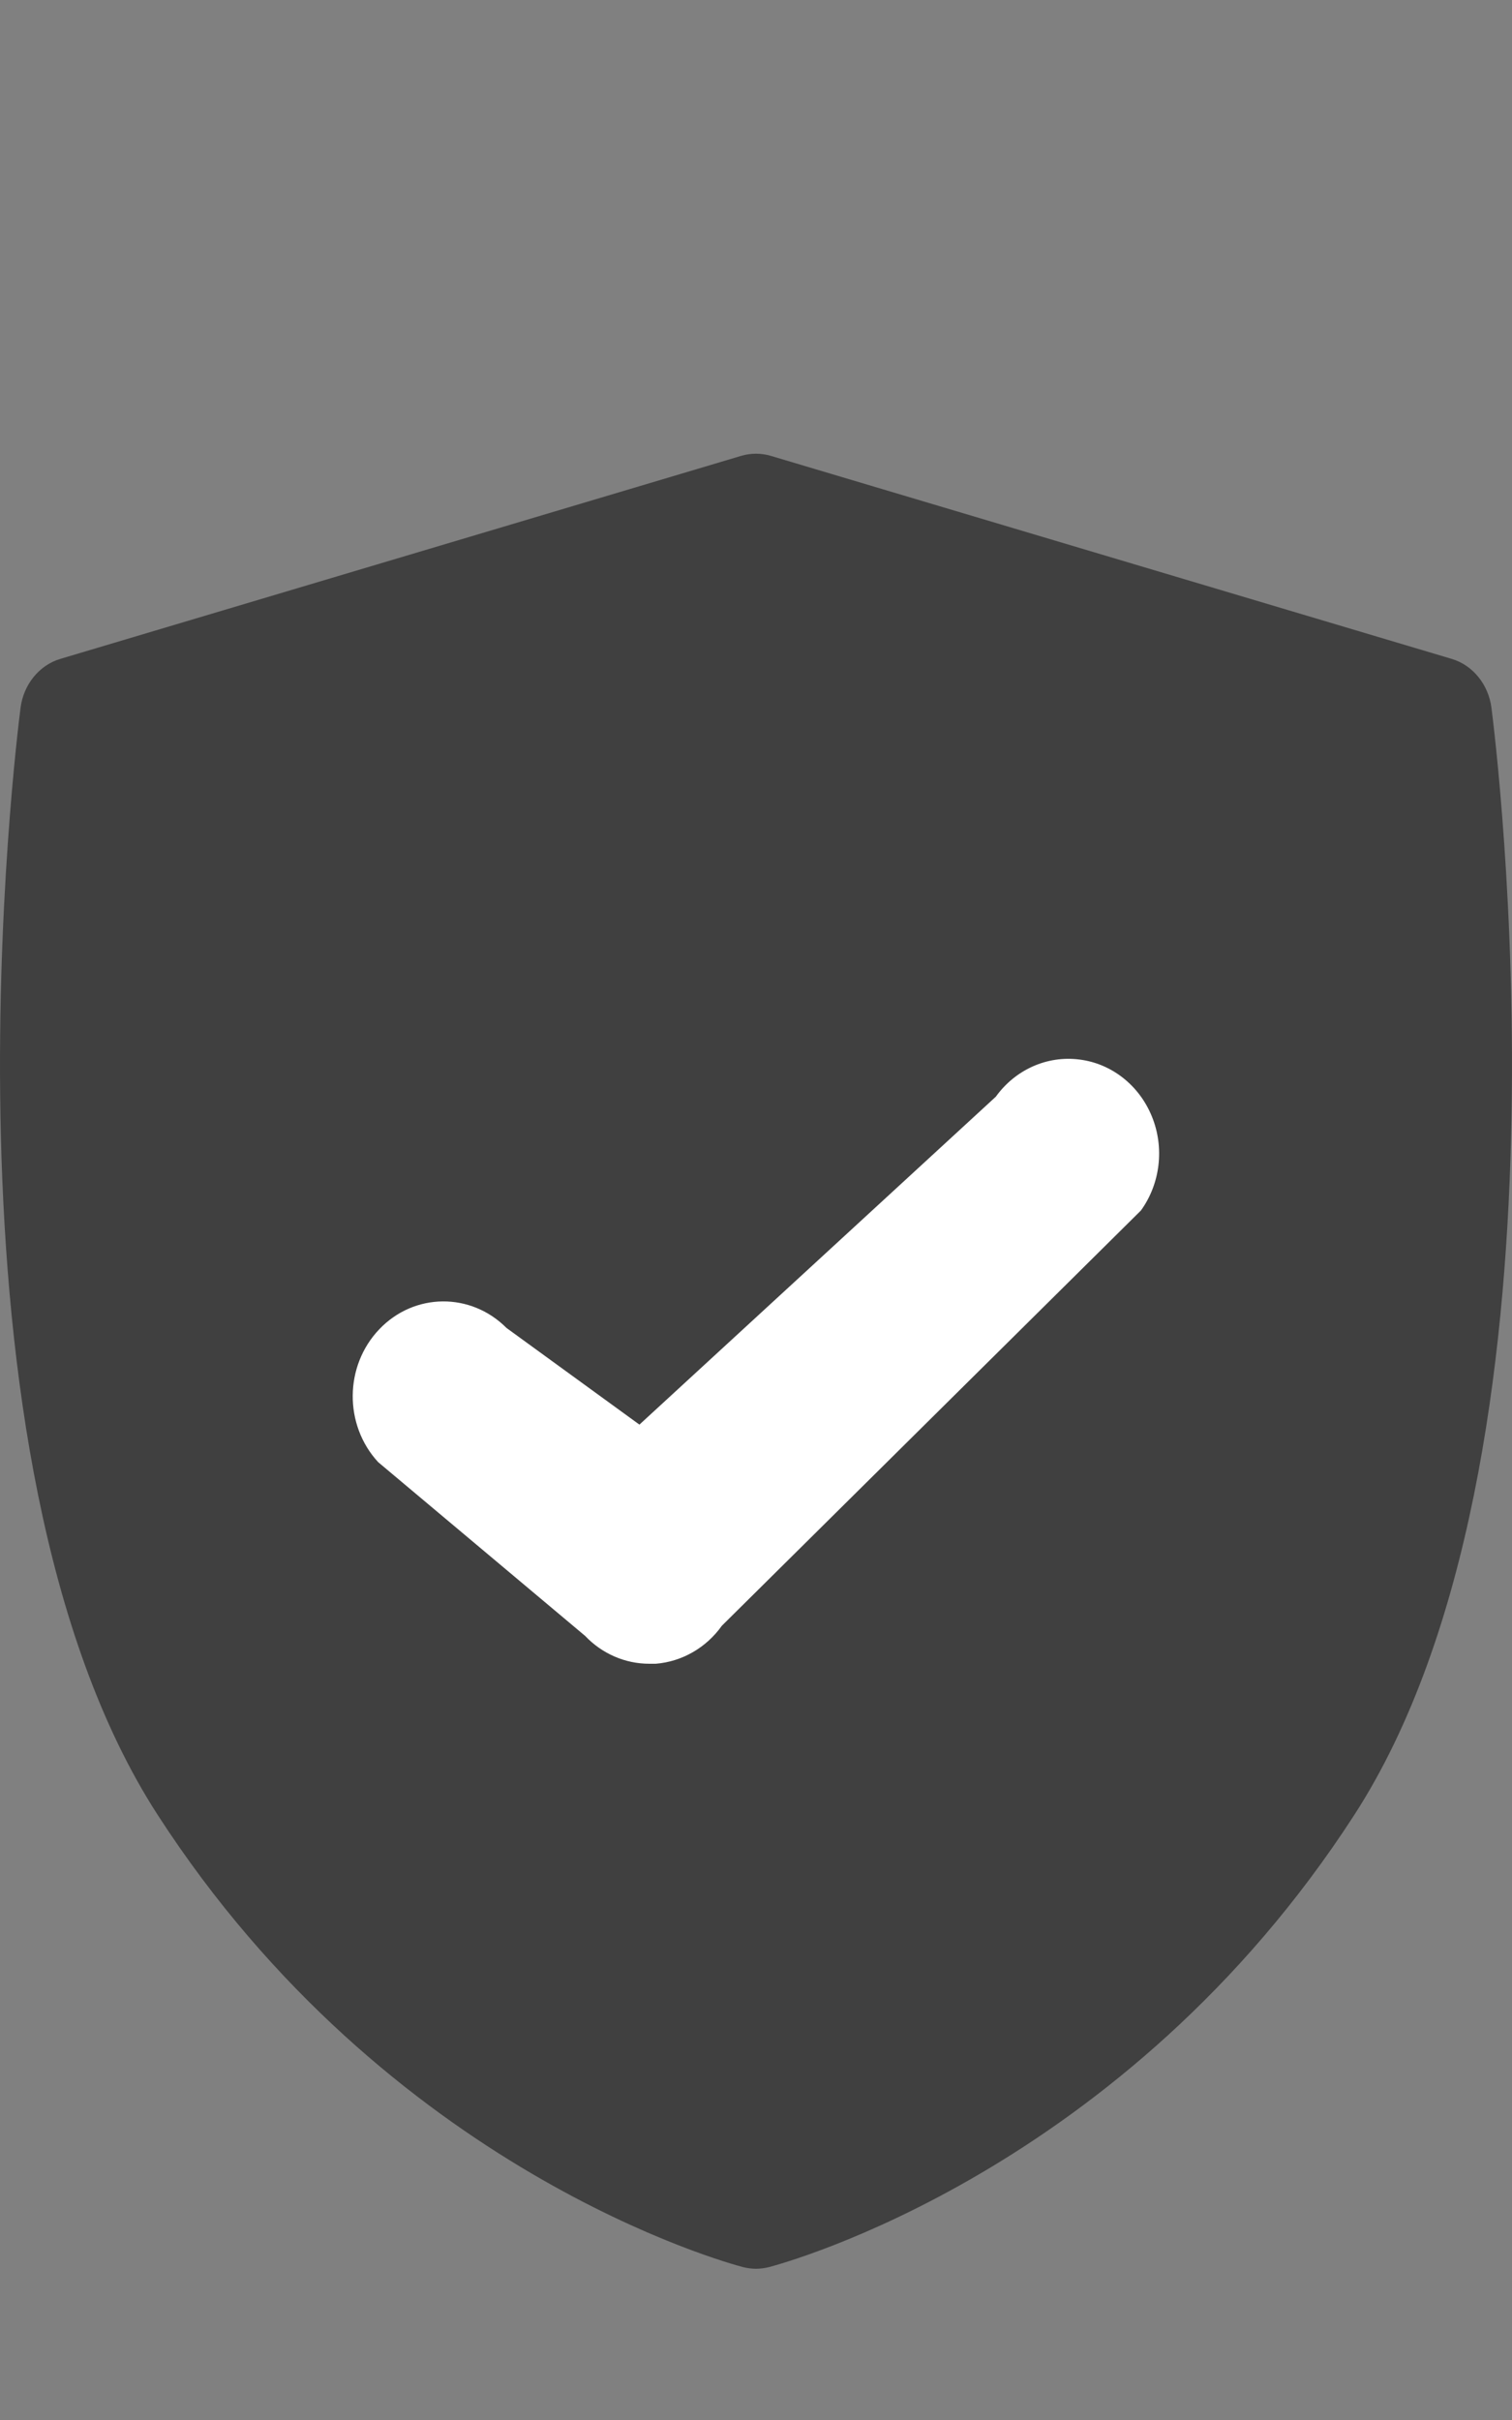
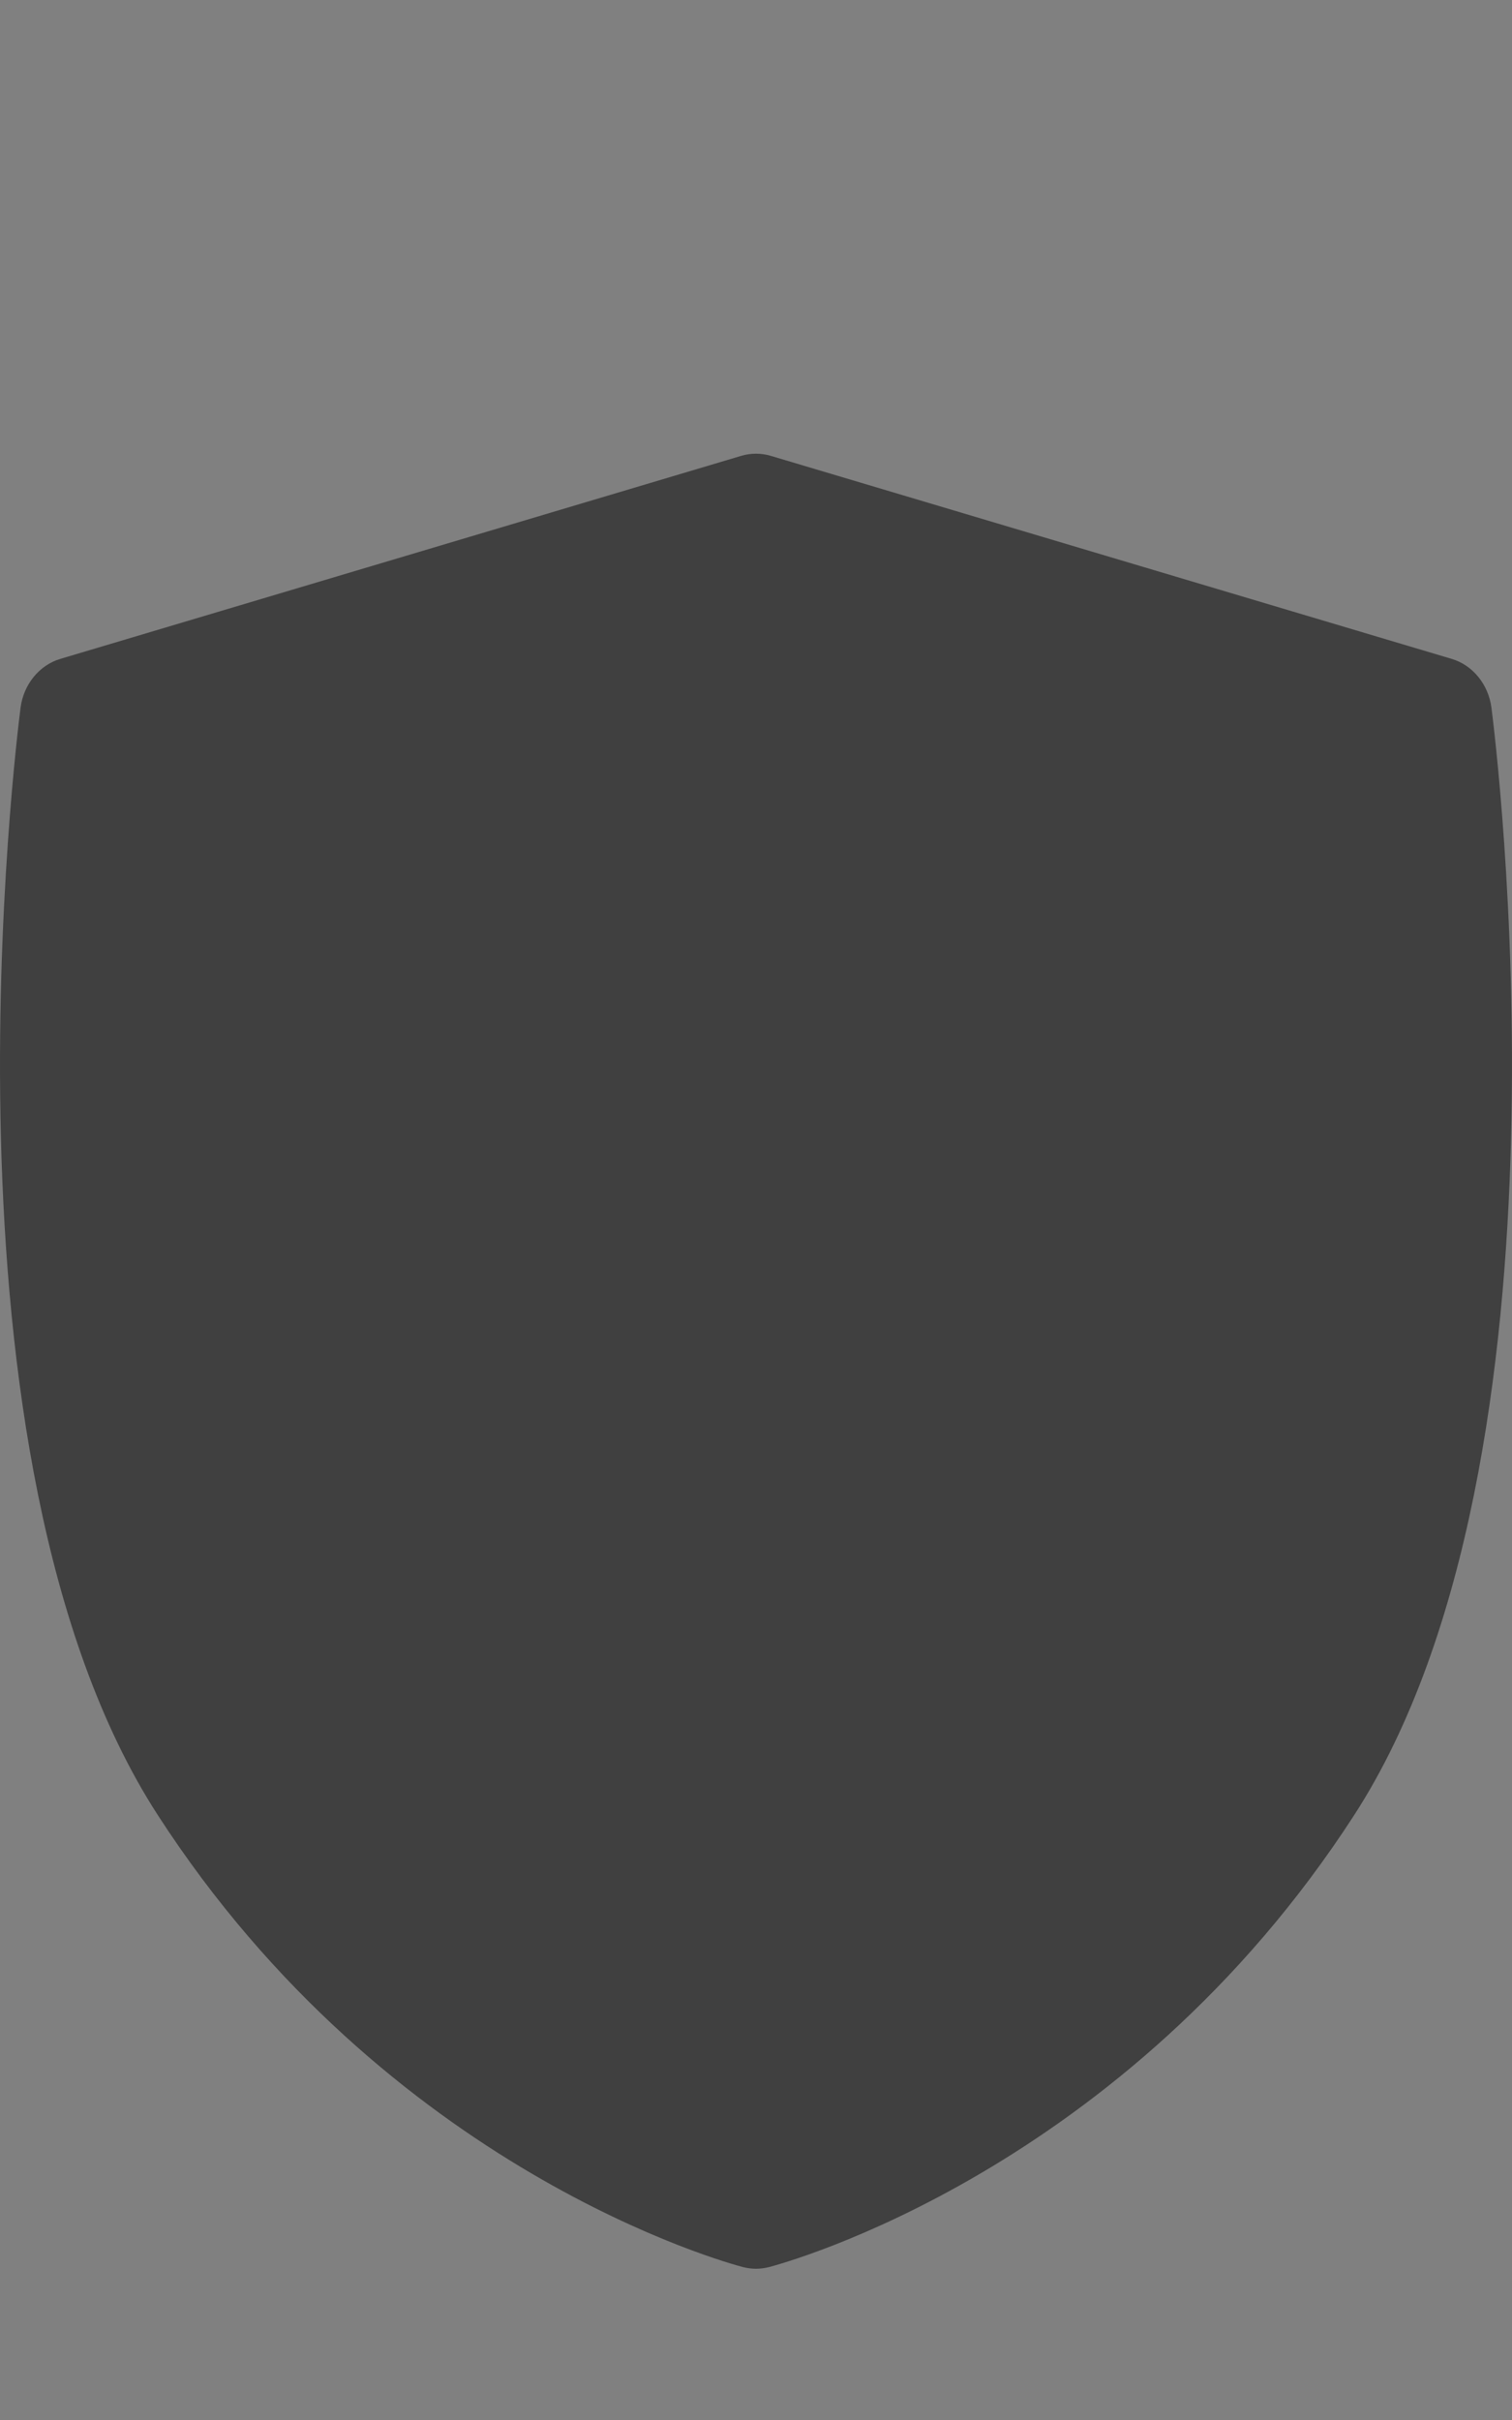
<svg xmlns="http://www.w3.org/2000/svg" width="10" height="16" viewBox="0 0 10 16" fill="none">
  <rect x="0" y="0" width="10" height="16" fill="#808080" stroke="none" />
  <path opacity="0.5" d="M9.864 4.679C9.844 4.525 9.74 4.397 9.6 4.356L5.098 3.014C5.034 2.995 4.966 2.995 4.902 3.014L0.4 4.356C0.26 4.397 0.156 4.525 0.136 4.679C0.11 4.881 -0.486 9.633 1.042 11.998C2.568 14.359 4.819 14.964 4.914 14.989C4.942 14.996 4.971 15 5 15C5.029 15 5.058 14.996 5.086 14.989C5.181 14.964 7.432 14.359 8.958 11.998C10.486 9.633 9.89 4.881 9.864 4.679Z" fill="black" />
-   <path d="M7.546 8.003L4.774 10.749C4.67 10.895 4.51 10.986 4.337 11H4.294C4.135 11 3.982 10.934 3.87 10.816L2.501 9.667C2.274 9.421 2.277 9.03 2.509 8.788C2.74 8.546 3.114 8.543 3.35 8.78L4.229 9.419L6.586 7.251C6.715 7.072 6.925 6.978 7.138 7.005C7.351 7.031 7.534 7.175 7.618 7.381C7.702 7.586 7.675 7.824 7.546 8.003Z" fill="white" />
</svg>